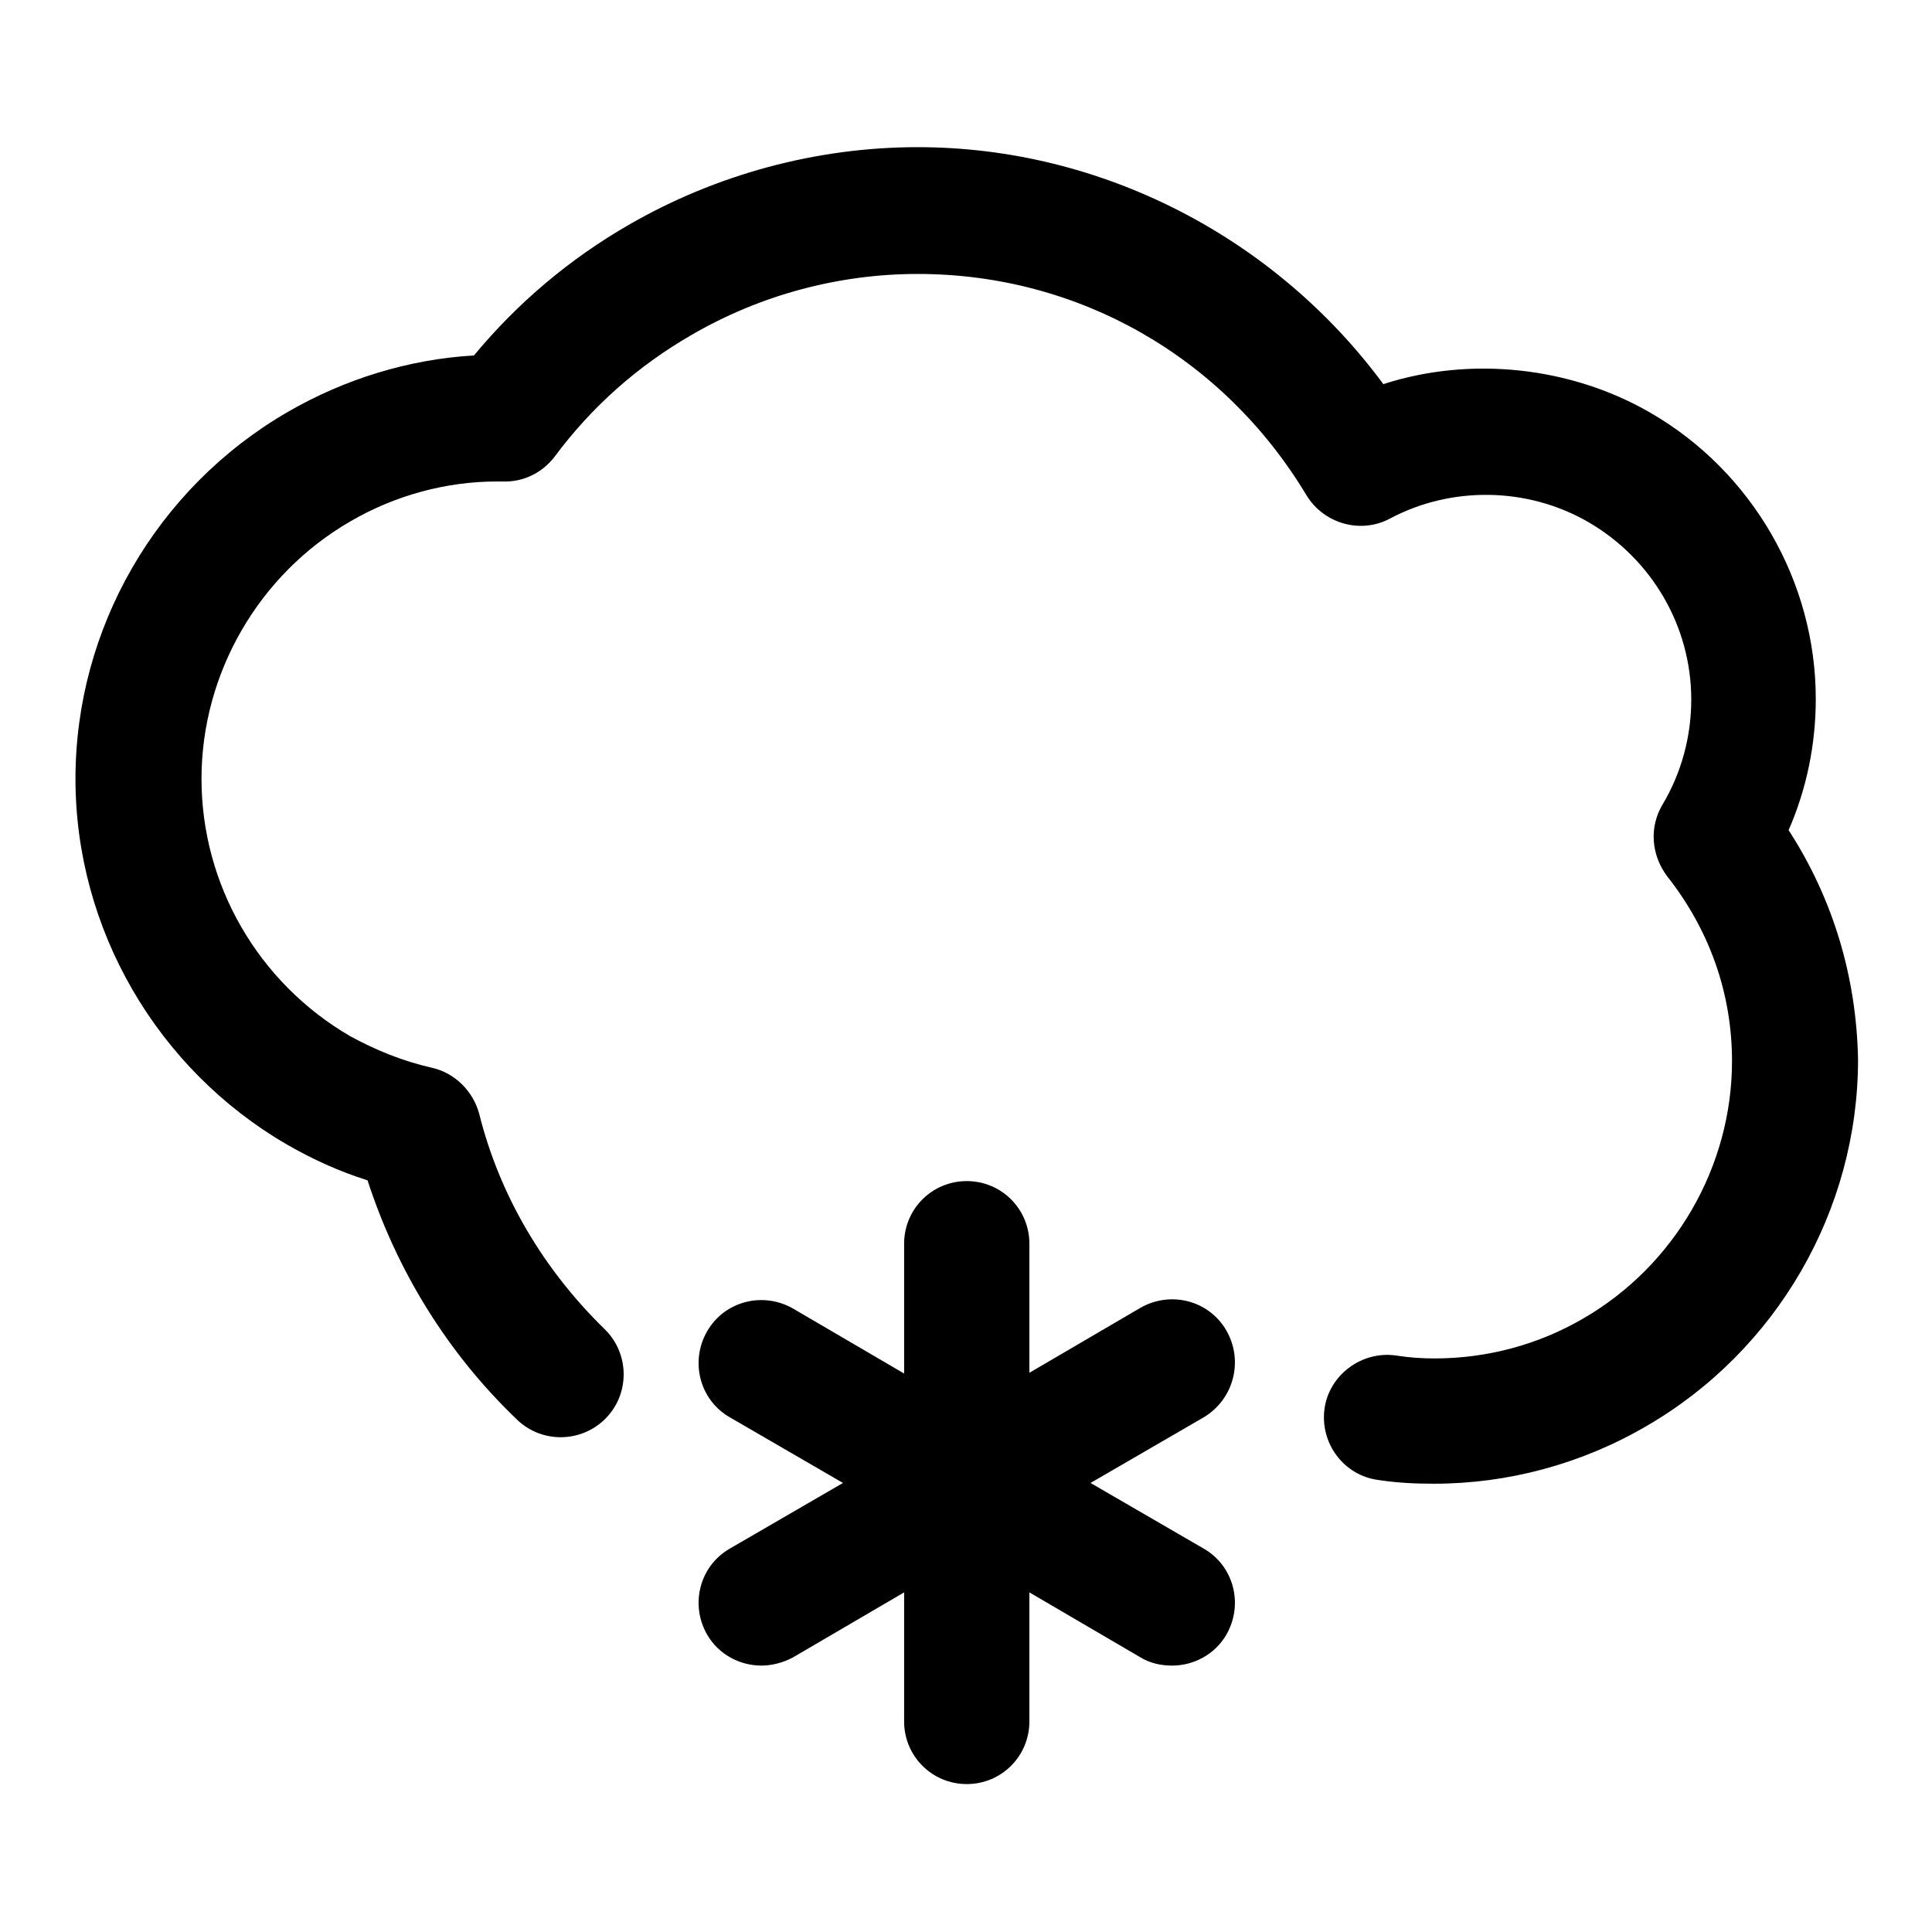
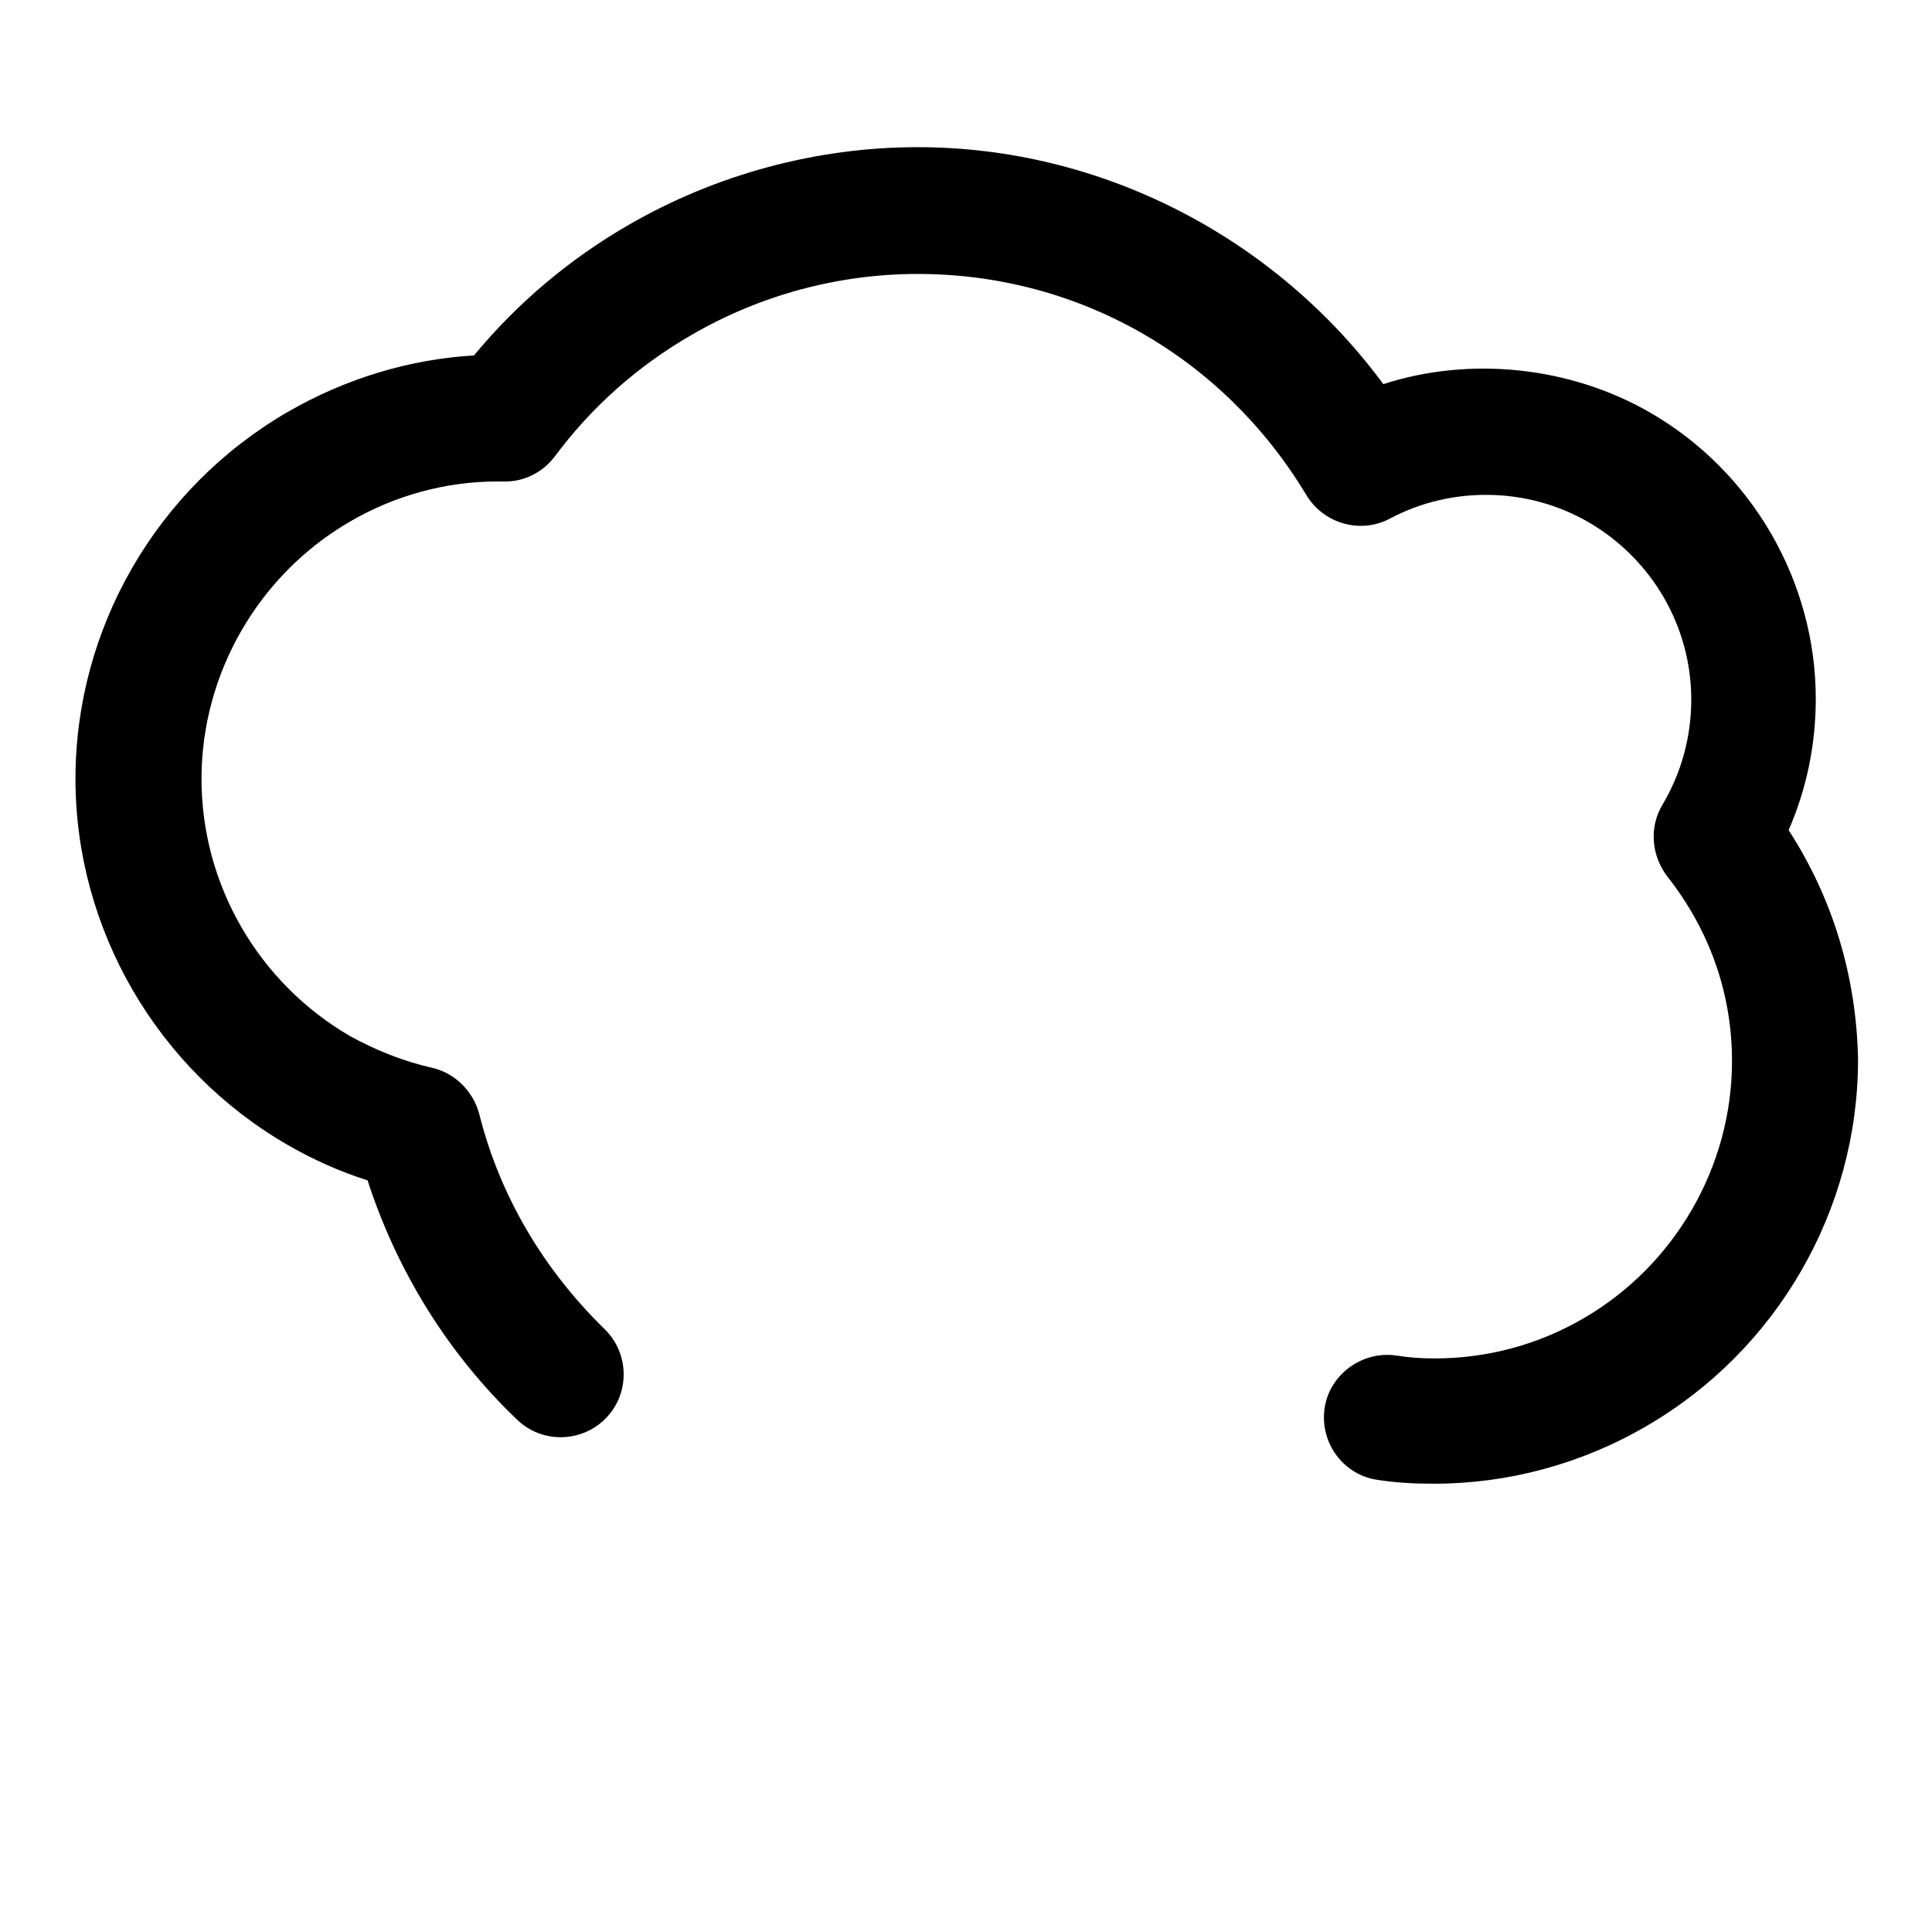
<svg xmlns="http://www.w3.org/2000/svg" version="1.1" x="0px" y="0px" viewBox="0 0 256 256" enable-background="new 0 0 256 256" xml:space="preserve">
  <g>
    <g>
      <g>
        <g>
-           <path fill="#000000" d="M162.5,176.3c-2.3-4-7.4-5.3-11.4-3l-14.7,8.6v-17.1c0-4.6-3.7-8.3-8.3-8.3s-8.3,3.7-8.3,8.3V182l-14.7-8.6c-4-2.3-9.1-1-11.4,3c-2.3,4-1,9.1,3,11.4l15,8.7l-15,8.7c-4,2.3-5.3,7.4-3,11.4c1.5,2.6,4.3,4.1,7.2,4.1c1.4,0,2.9-0.4,4.2-1.1l14.7-8.6v17.1c0,4.6,3.7,8.3,8.3,8.3s8.3-3.7,8.3-8.3V211l14.7,8.6c1.3,0.8,2.8,1.1,4.2,1.1c2.9,0,5.7-1.5,7.2-4.1c2.3-4,1-9.1-3-11.4l-15-8.7l15-8.7C163.5,185.4,164.8,180.3,162.5,176.3z" />
          <path fill="#000000" d="M237,110c2.4-5.5,3.6-11.4,3.6-17.4c0-15.5-8.4-30.1-21.9-37.9c-10.7-6.2-24-7.5-35.4-3.8c-14.4-19.5-37.4-31.4-61.7-31.4c-13.4,0-26.7,3.6-38.3,10.3c-7.8,4.5-14.7,10.3-20.5,17.3c-8.6,0.5-17.1,3.1-24.7,7.5C20.7,64.7,10,83.3,10,103.2c0,19.9,10.8,38.5,28.1,48.5c3.3,1.9,6.8,3.5,10.6,4.7c3.9,12,10.6,22.9,19.8,31.7c3.3,3.2,8.6,3.1,11.8-0.2c3.2-3.3,3.1-8.6-0.2-11.8c-8.1-7.9-13.9-17.7-16.6-28.5c-0.8-3-3.2-5.4-6.2-6.1c-4-0.9-7.6-2.4-10.9-4.2c-12.2-7.1-19.7-20.1-19.7-34.1c0-14,7.6-27.1,19.7-34.1c6-3.5,12.8-5.3,19.4-5.3c0.2,0,0.7,0,0.8,0c2.8,0.1,5.3-1.2,6.9-3.3c4.9-6.6,11-12,18.1-16.1c9.1-5.3,19.5-8.1,30-8.1c21.3,0,40.5,11,51.5,29.3c2.3,3.8,7.2,5.2,11.1,3.1c8.1-4.3,18.2-4.2,26.3,0.5c8.4,4.9,13.6,13.8,13.6,23.5c0,4.9-1.3,9.7-3.8,13.9c-1.8,3-1.5,6.7,0.6,9.5c5.6,7.1,8.6,15.5,8.6,24.5c0,14-7.6,27.1-19.7,34.1c-6,3.5-12.8,5.3-19.7,5.3c-1.7,0-3.3-0.1-5.2-0.4c-4.5-0.6-8.8,2.6-9.4,7.1c-0.6,4.6,2.6,8.8,7.1,9.4c2.6,0.4,5,0.5,7.4,0.5c9.8,0,19.5-2.6,28.1-7.6c17.3-10,28.1-28.6,28.1-48.6C246,129.5,242.9,119.1,237,110z" />
        </g>
      </g>
      <g />
      <g />
      <g />
      <g />
      <g />
      <g />
      <g />
      <g />
      <g />
      <g />
      <g />
      <g />
      <g />
      <g />
      <g />
    </g>
  </g>
</svg>